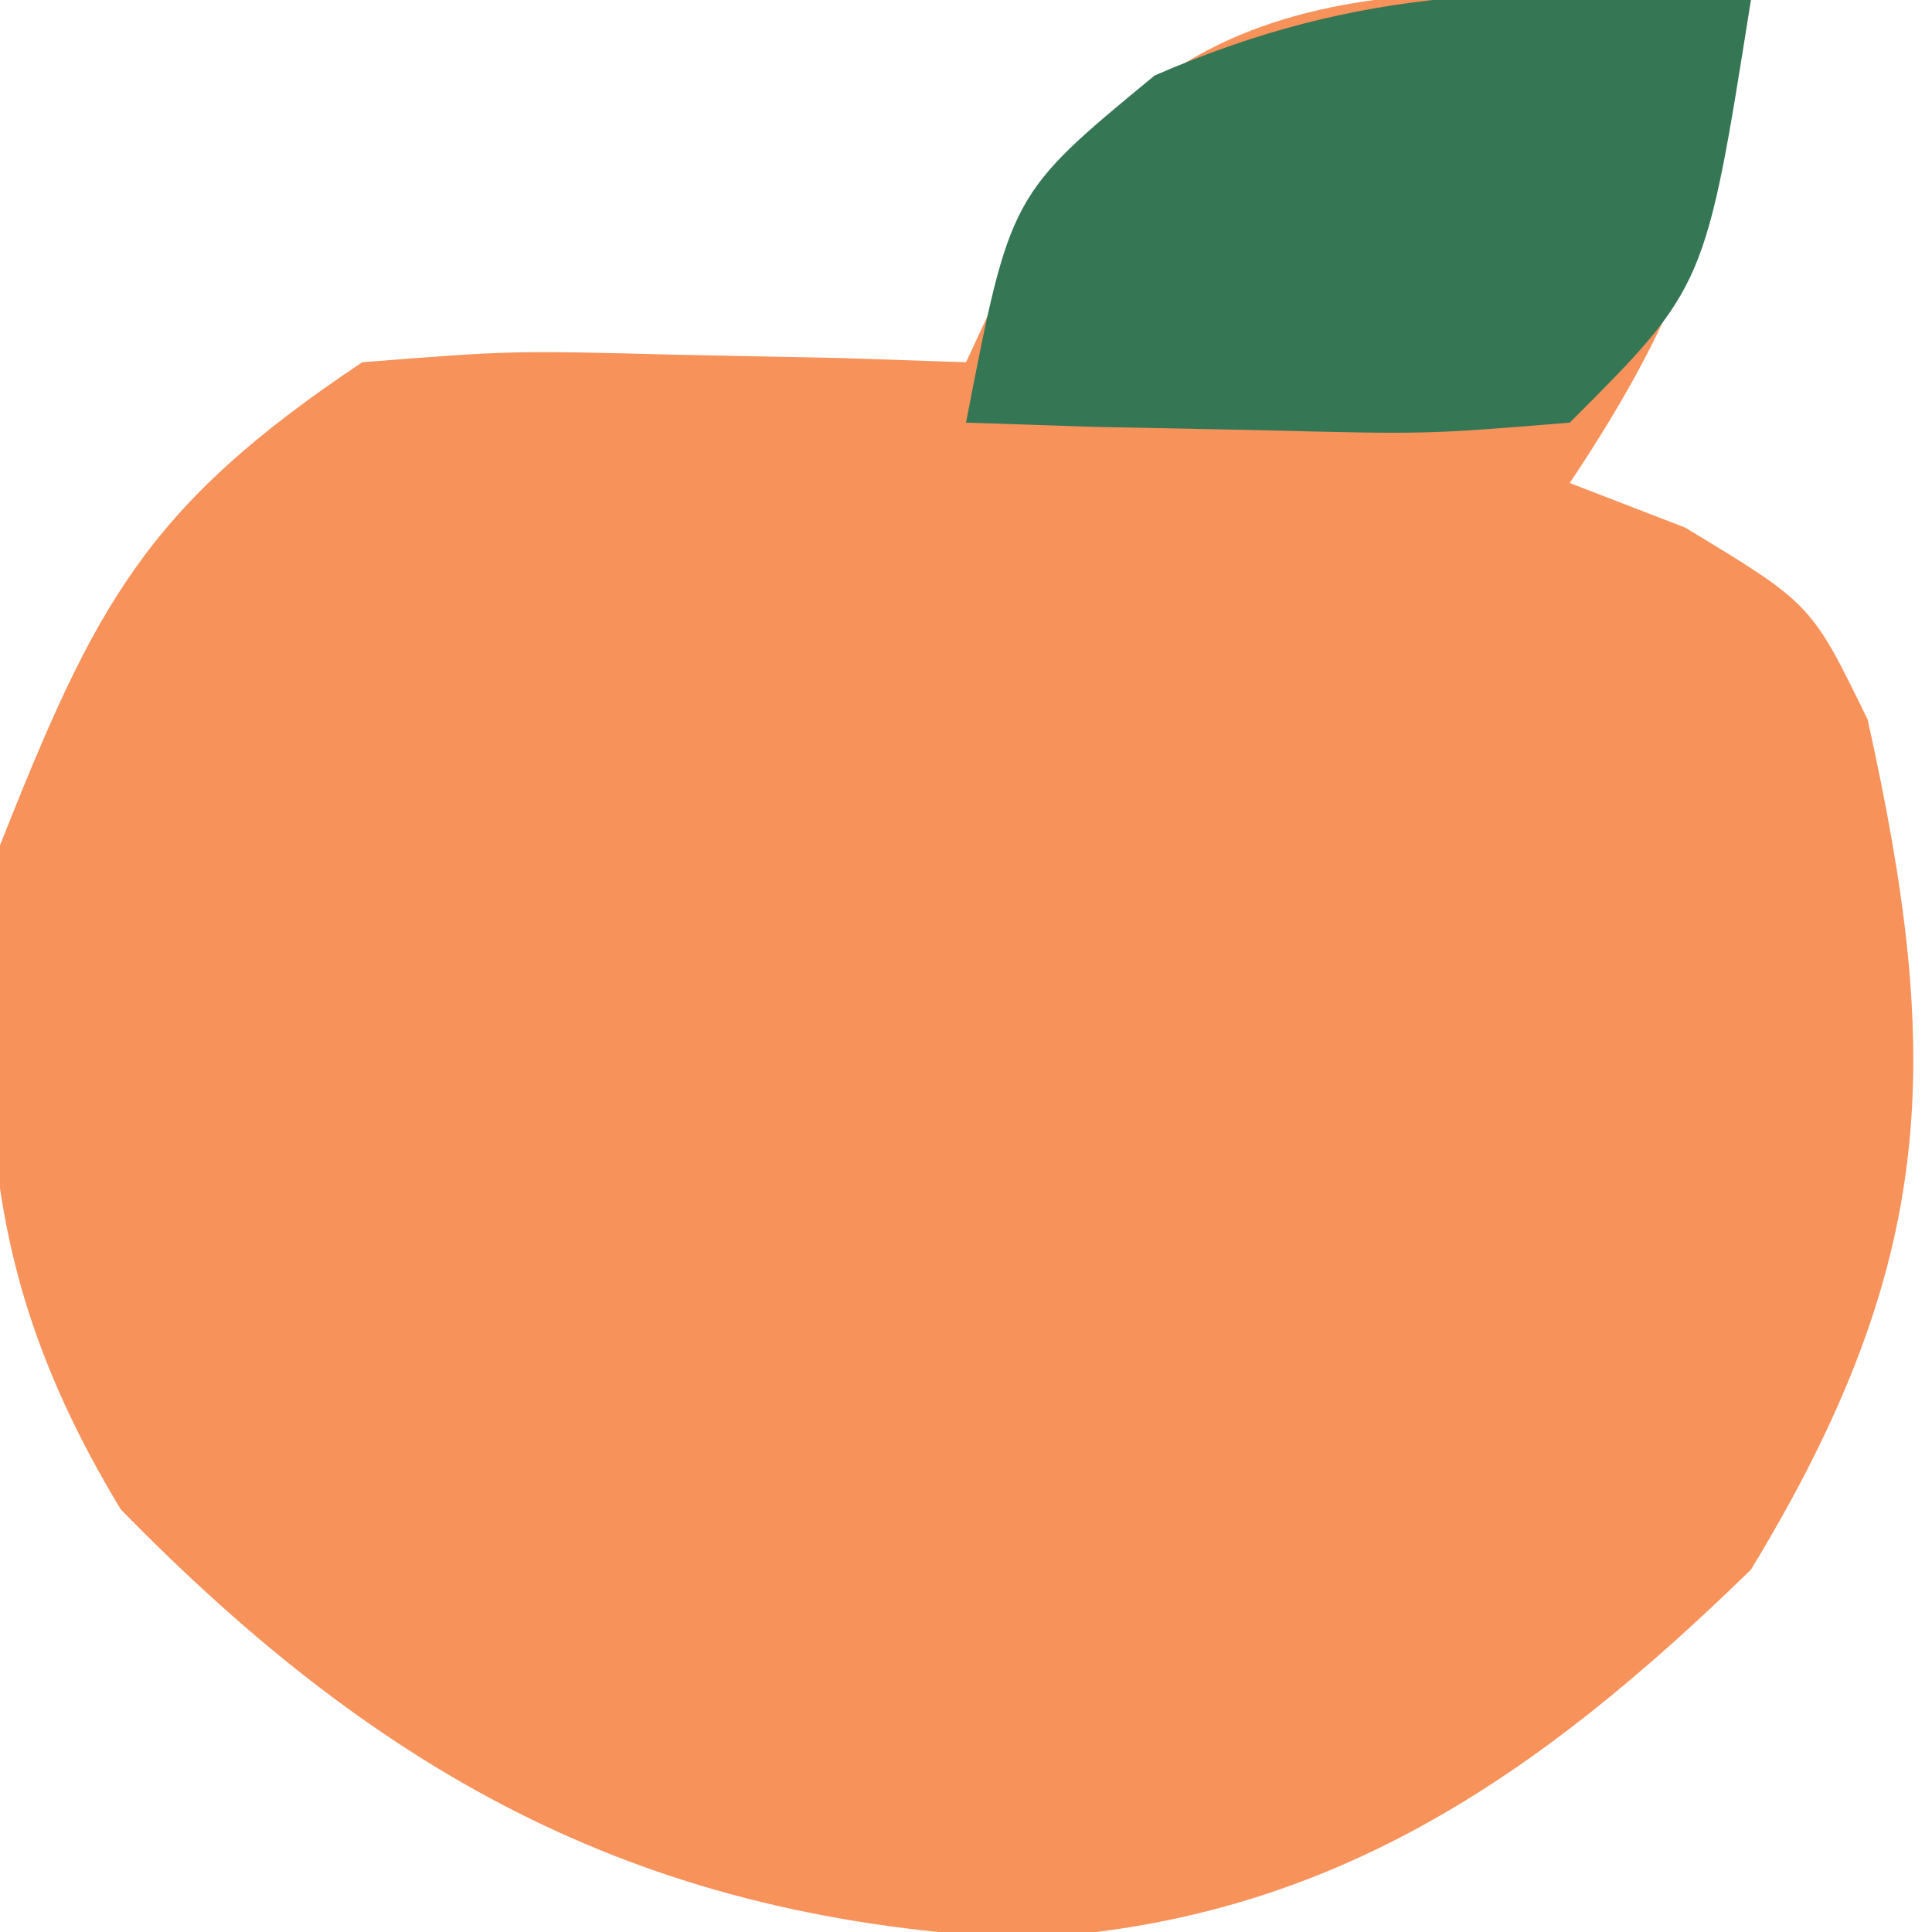
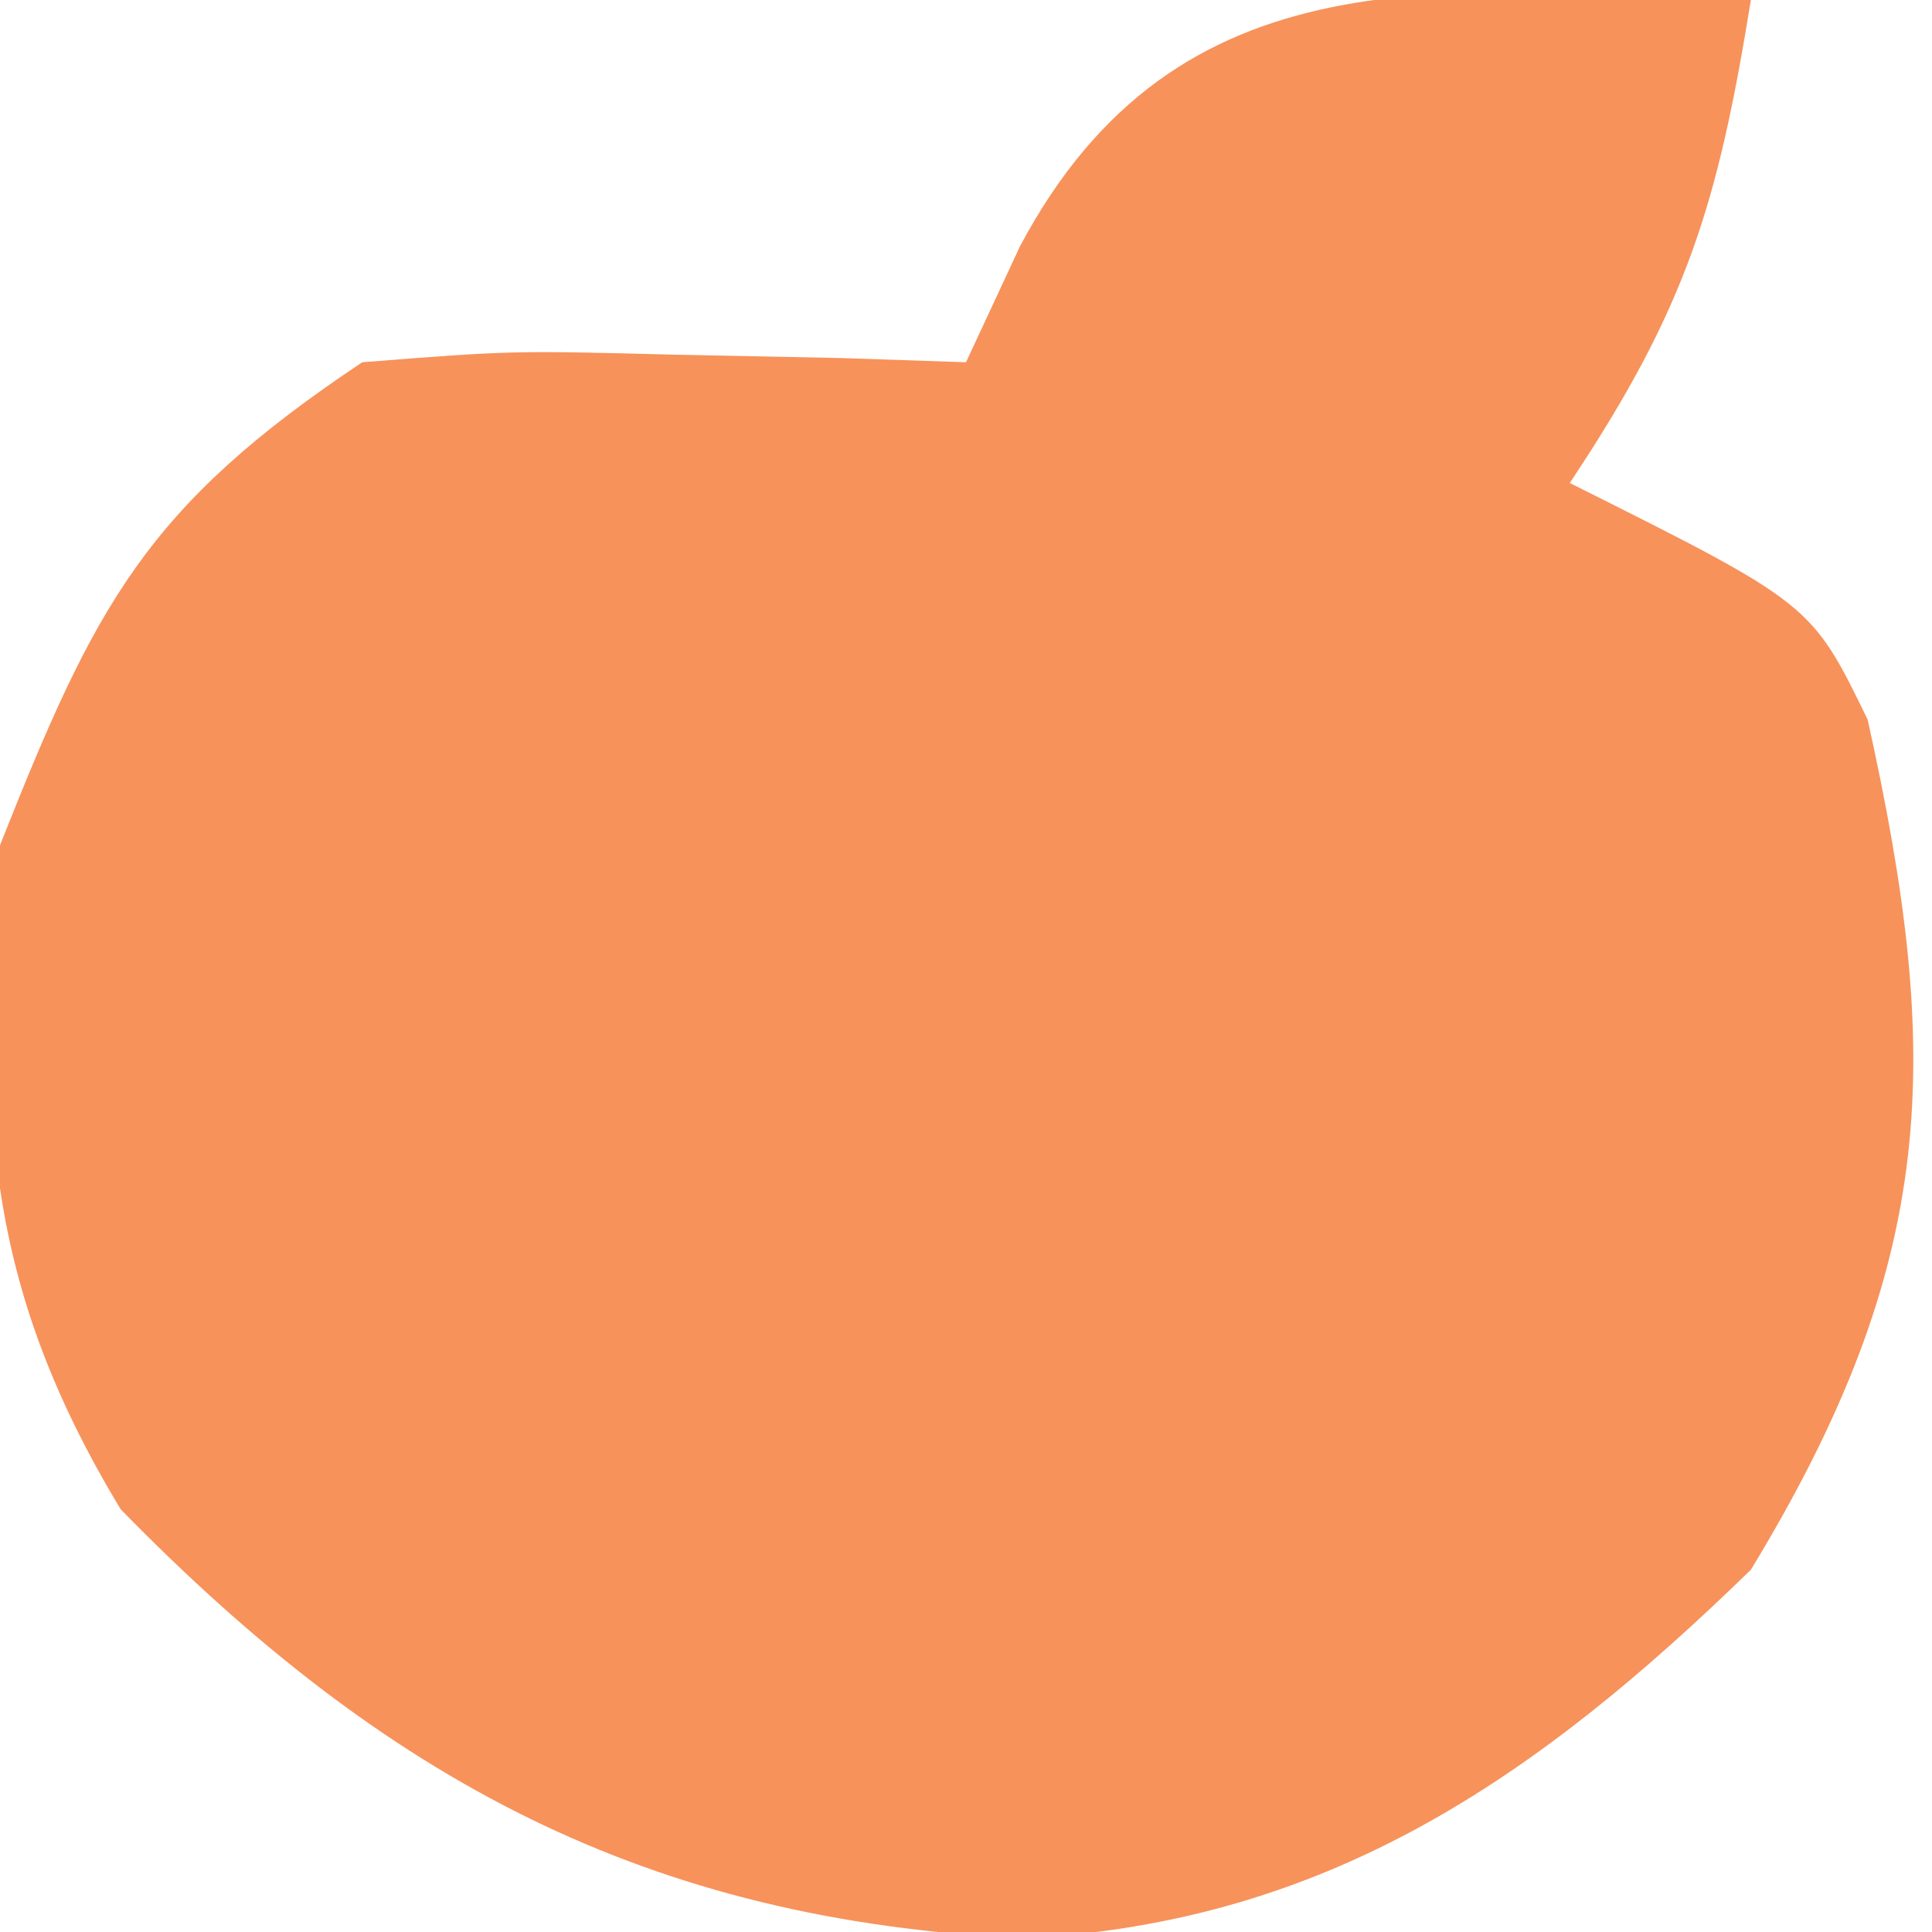
<svg xmlns="http://www.w3.org/2000/svg" version="1.1" width="32" height="32">
-   <path d="M0 0 C-0.547 3.375 -1.055 5.082 -3 8 C-2.37 8.244 -1.739 8.487 -1.09 8.738 C1 10 1 10 1.934 11.918 C3.181 17.536 3.11 20.883 0 26 C-3.538 29.445 -7.007 31.845 -12.035 32.105 C-18.294 31.816 -22.635 29.469 -27 25 C-29.268 21.251 -29.377 18.376 -29 14 C-27.423 10.019 -26.59 8.393 -23 6 C-20.52 5.805 -20.52 5.805 -17.812 5.875 C-16.911 5.893 -16.01 5.911 -15.082 5.93 C-14.395 5.953 -13.708 5.976 -13 6 C-12.705 5.366 -12.41 4.732 -12.105 4.078 C-9.492 -0.835 -5.047 -0.194 0 0 Z " fill="#F7925B" transform="translate(29,0)" />
-   <path d="M0 0 C-0.75 4.75 -0.75 4.75 -3 7 C-5.383 7.195 -5.383 7.195 -8.125 7.125 C-9.49 7.098 -9.49 7.098 -10.883 7.07 C-11.581 7.047 -12.28 7.024 -13 7 C-12.266 3.219 -12.266 3.219 -9.875 1.25 C-6.407 -0.258 -3.743 -0.22 0 0 Z " fill="#357655" transform="translate(29,0)" />
+   <path d="M0 0 C-0.547 3.375 -1.055 5.082 -3 8 C1 10 1 10 1.934 11.918 C3.181 17.536 3.11 20.883 0 26 C-3.538 29.445 -7.007 31.845 -12.035 32.105 C-18.294 31.816 -22.635 29.469 -27 25 C-29.268 21.251 -29.377 18.376 -29 14 C-27.423 10.019 -26.59 8.393 -23 6 C-20.52 5.805 -20.52 5.805 -17.812 5.875 C-16.911 5.893 -16.01 5.911 -15.082 5.93 C-14.395 5.953 -13.708 5.976 -13 6 C-12.705 5.366 -12.41 4.732 -12.105 4.078 C-9.492 -0.835 -5.047 -0.194 0 0 Z " fill="#F7925B" transform="translate(29,0)" />
</svg>